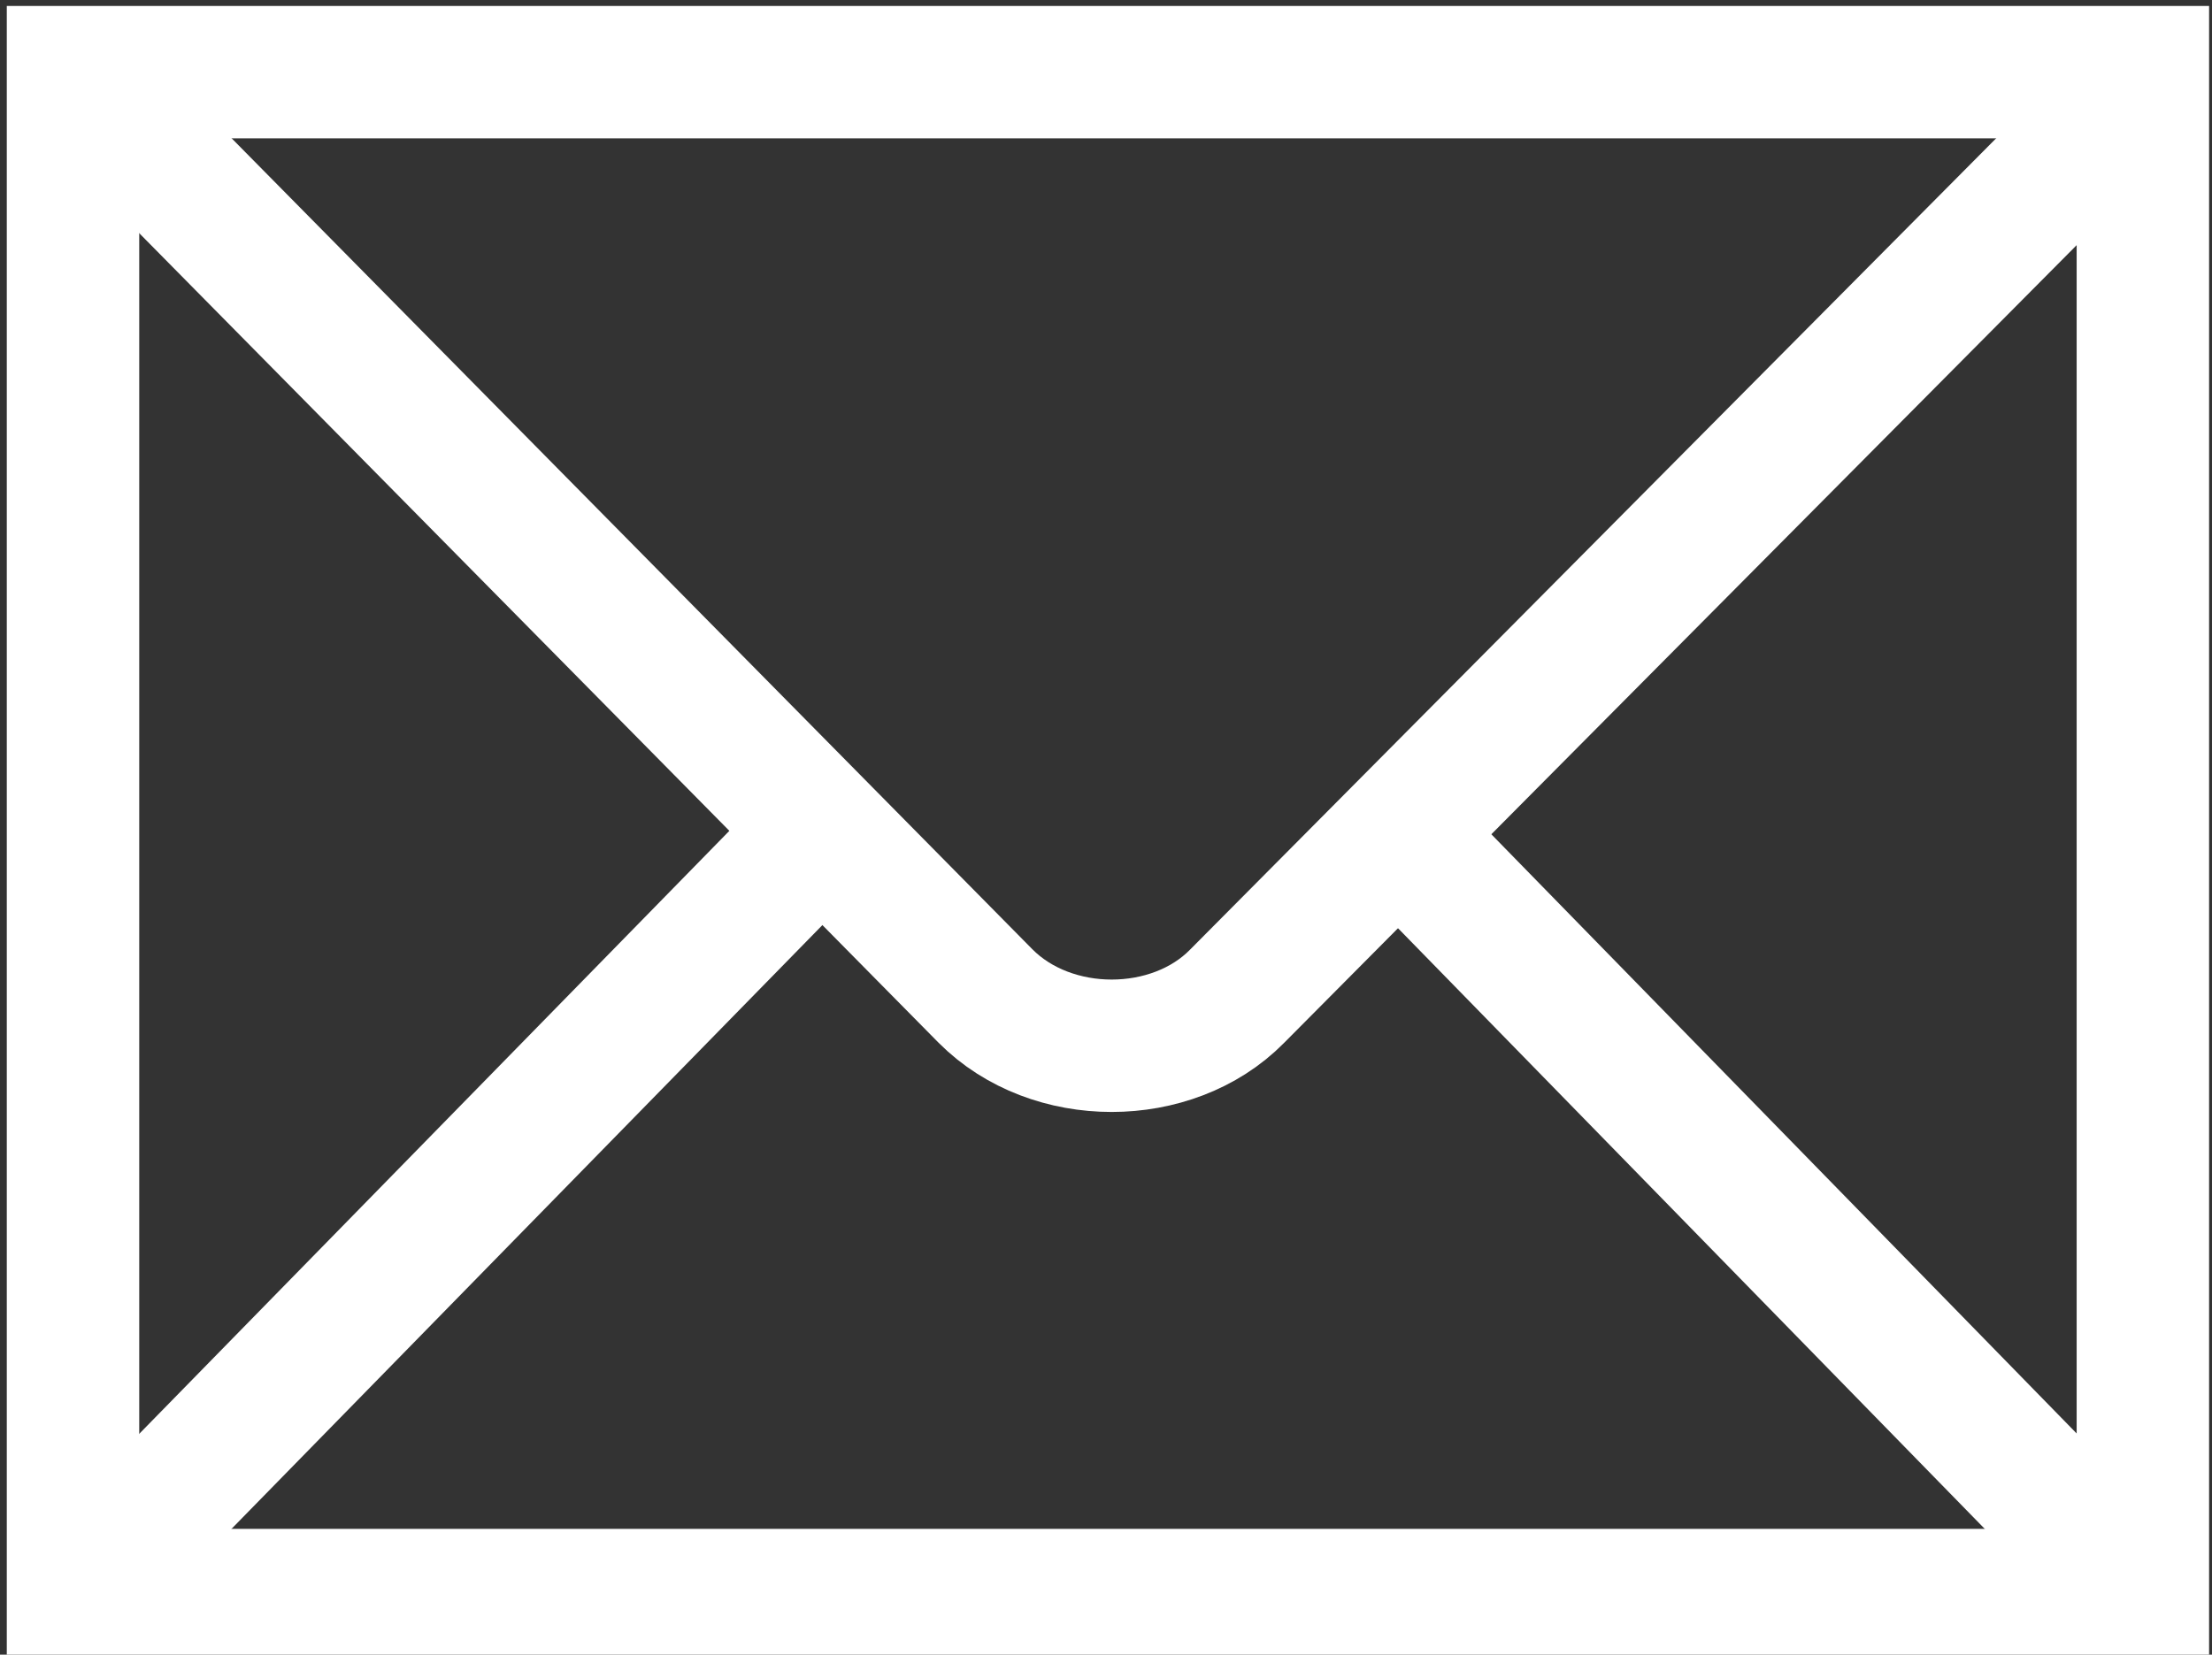
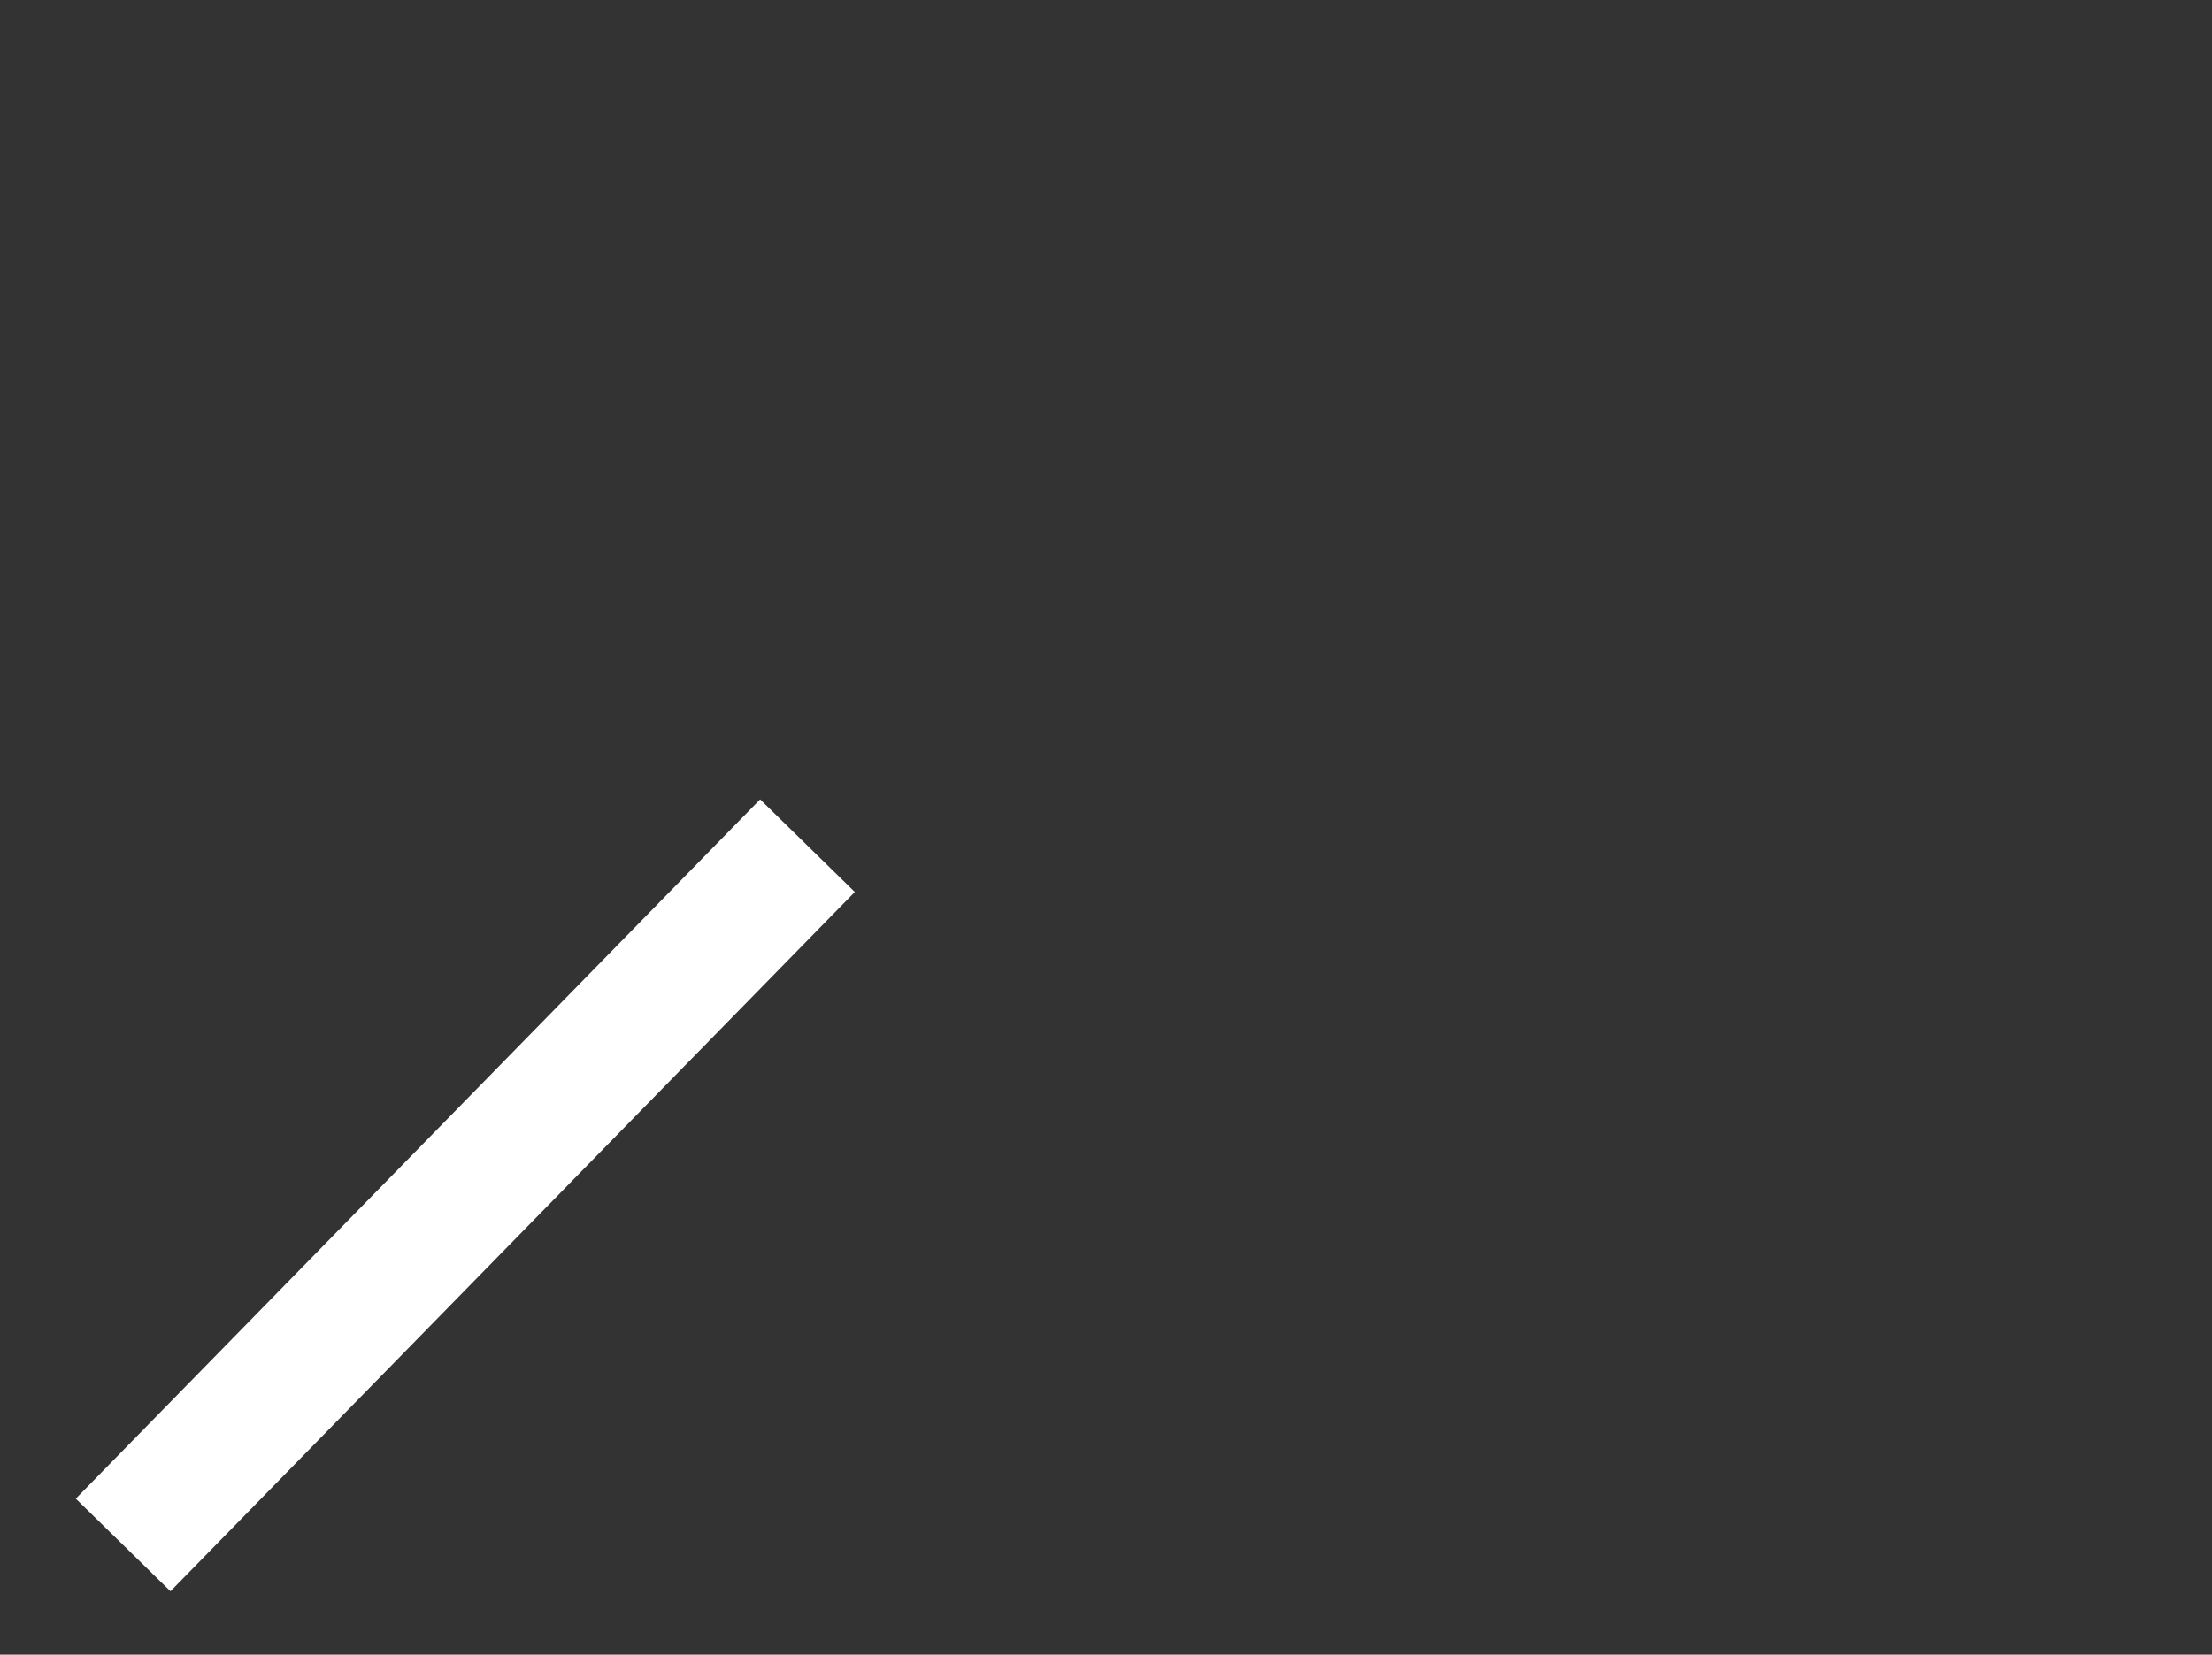
<svg xmlns="http://www.w3.org/2000/svg" id="Слой_1" x="0px" y="0px" viewBox="0 0 512 383.1" style="enable-background:new 0 0 512 383.1;" xml:space="preserve">
  <rect x="0" y="0" width="512" height="383.1" fill="#333333" stroke="none" />
  <style type="text/css"> .st0{fill:none;stroke:#FFFFFF;stroke-width:30.655;} </style>
  <g>
-     <path id="path1408" class="st0" d="M496,369.3V16.7H16.9v352.6H496z" />
-     <path id="path1412" class="st0" d="M21.4,21.2l206.7,209.4c15.3,15.4,43.2,15.3,58.2,0.1L492.8,22.8" />
    <path id="path1414" class="st0" d="M28.5,357.7l158.4-161.9" />
-     <path id="path1416" class="st0" d="M482.6,355.8L328.5,198" />
  </g>
</svg>